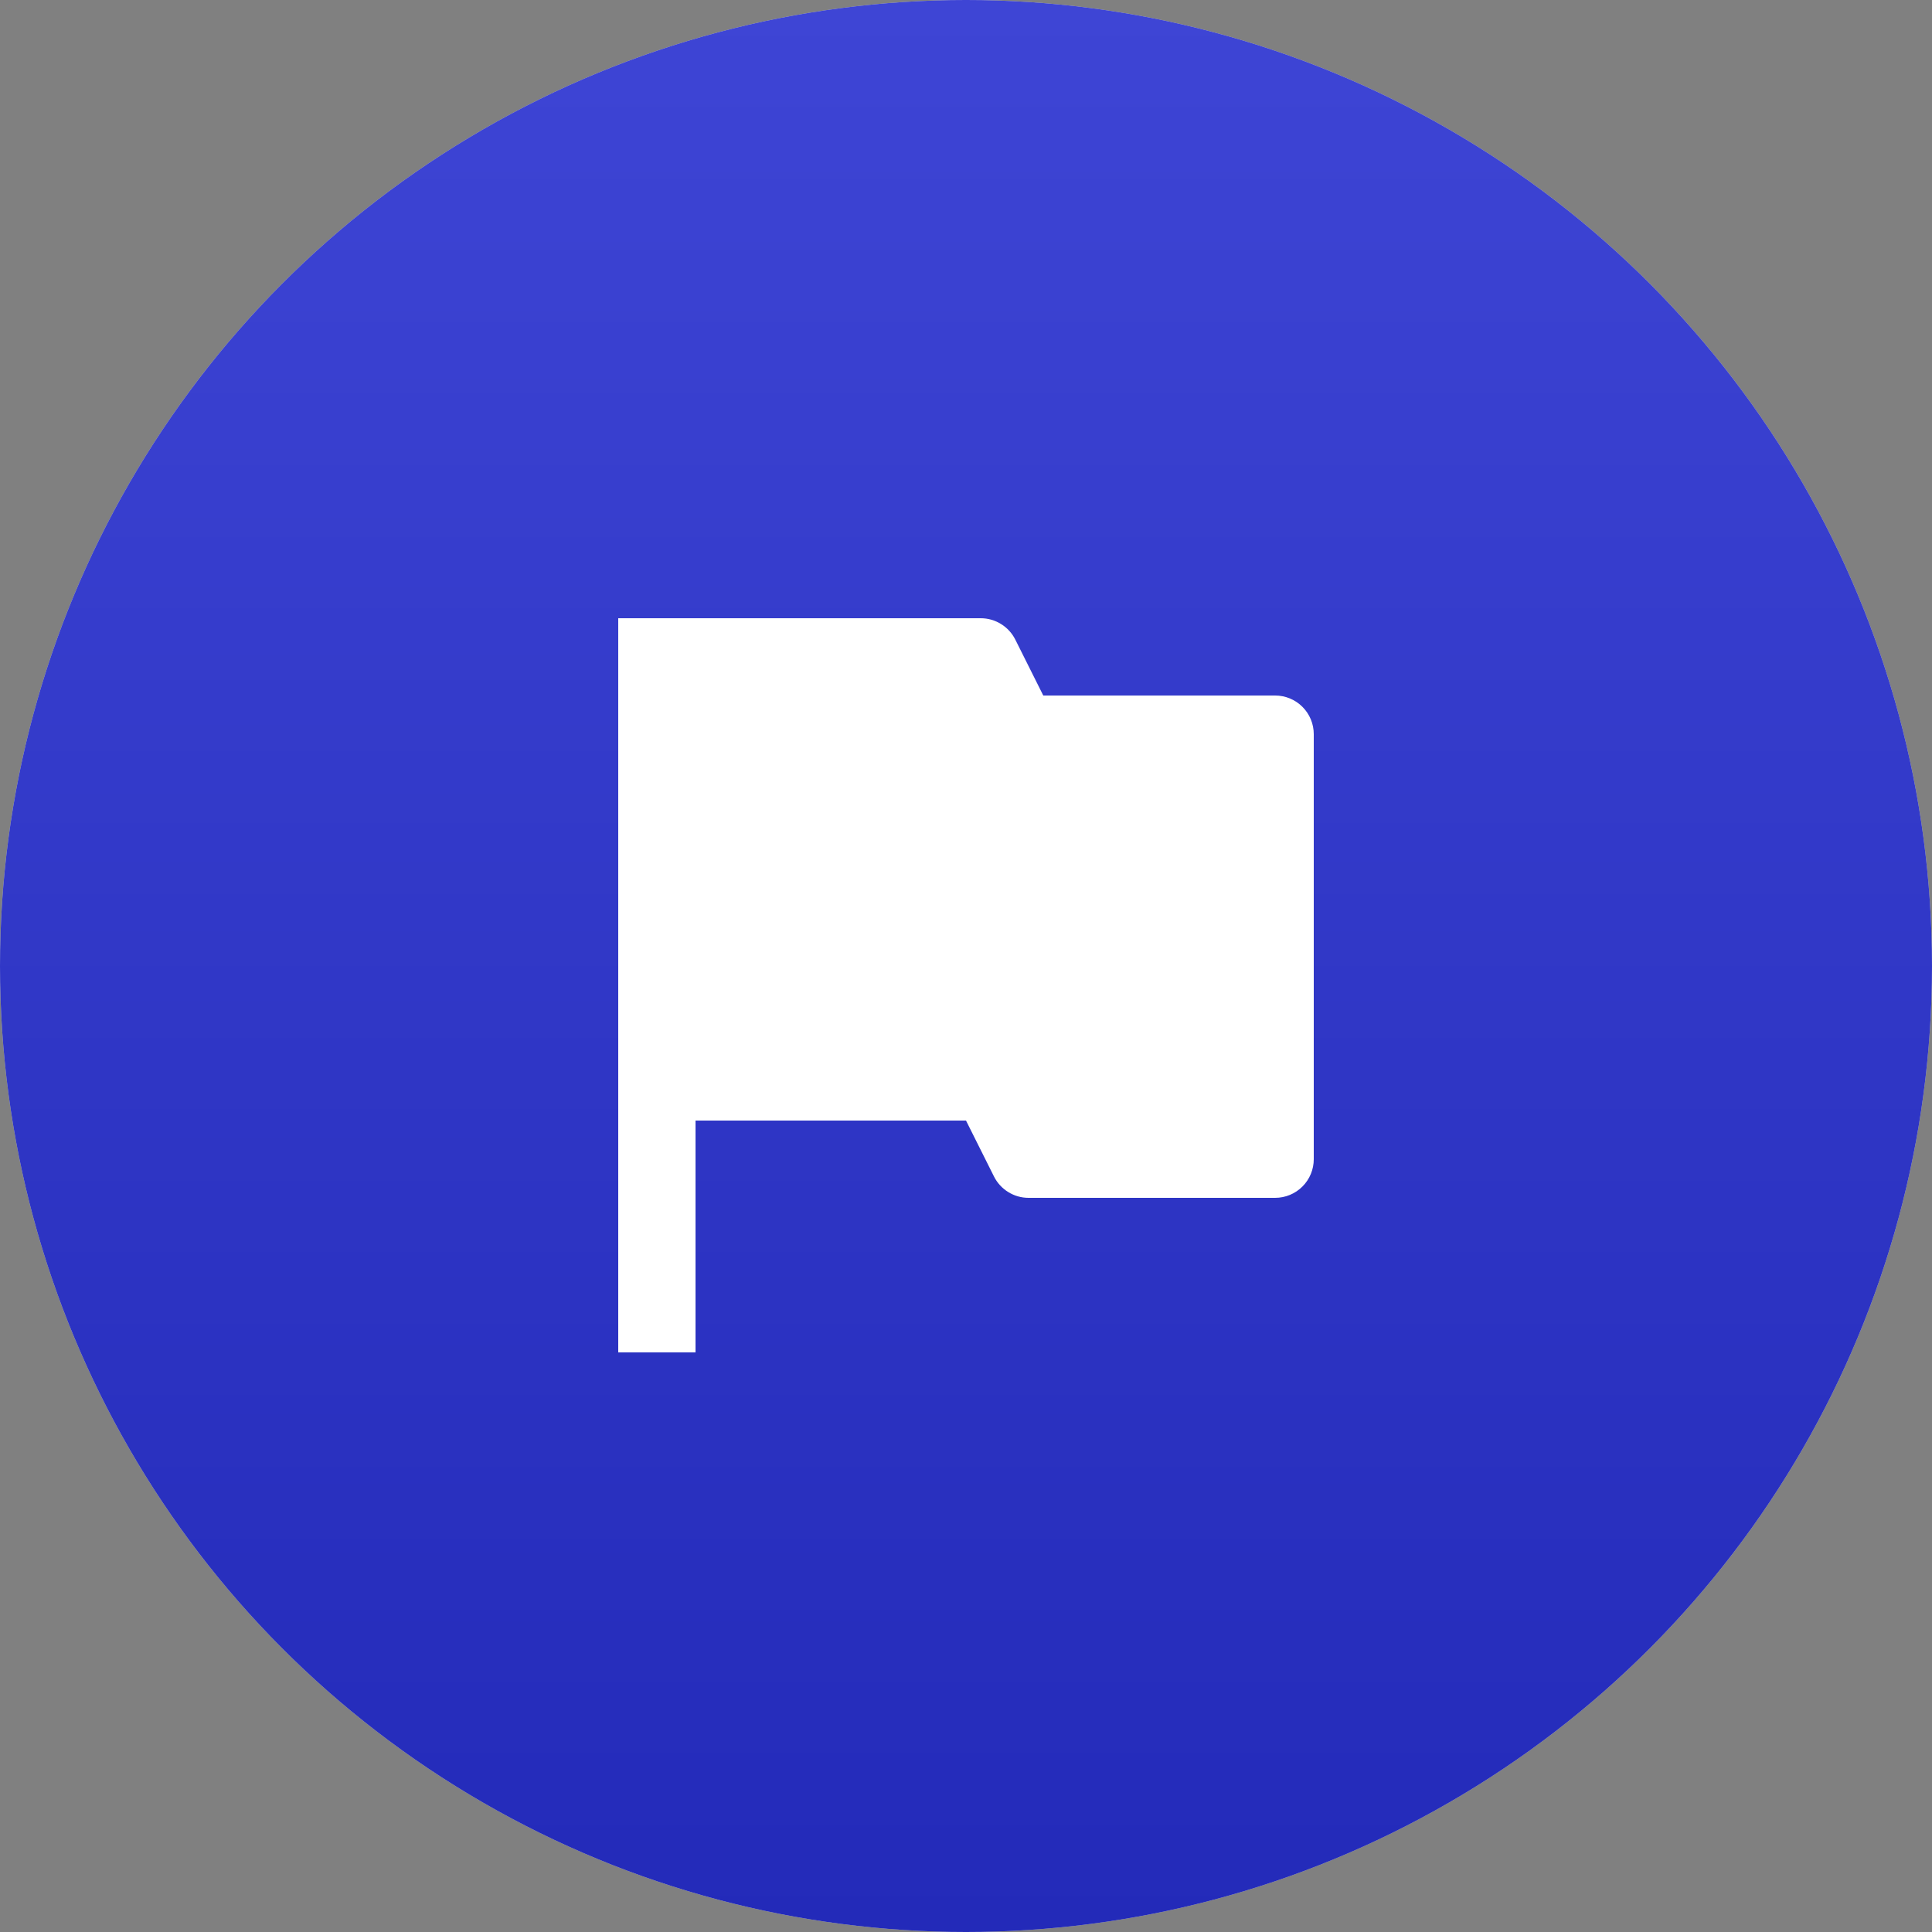
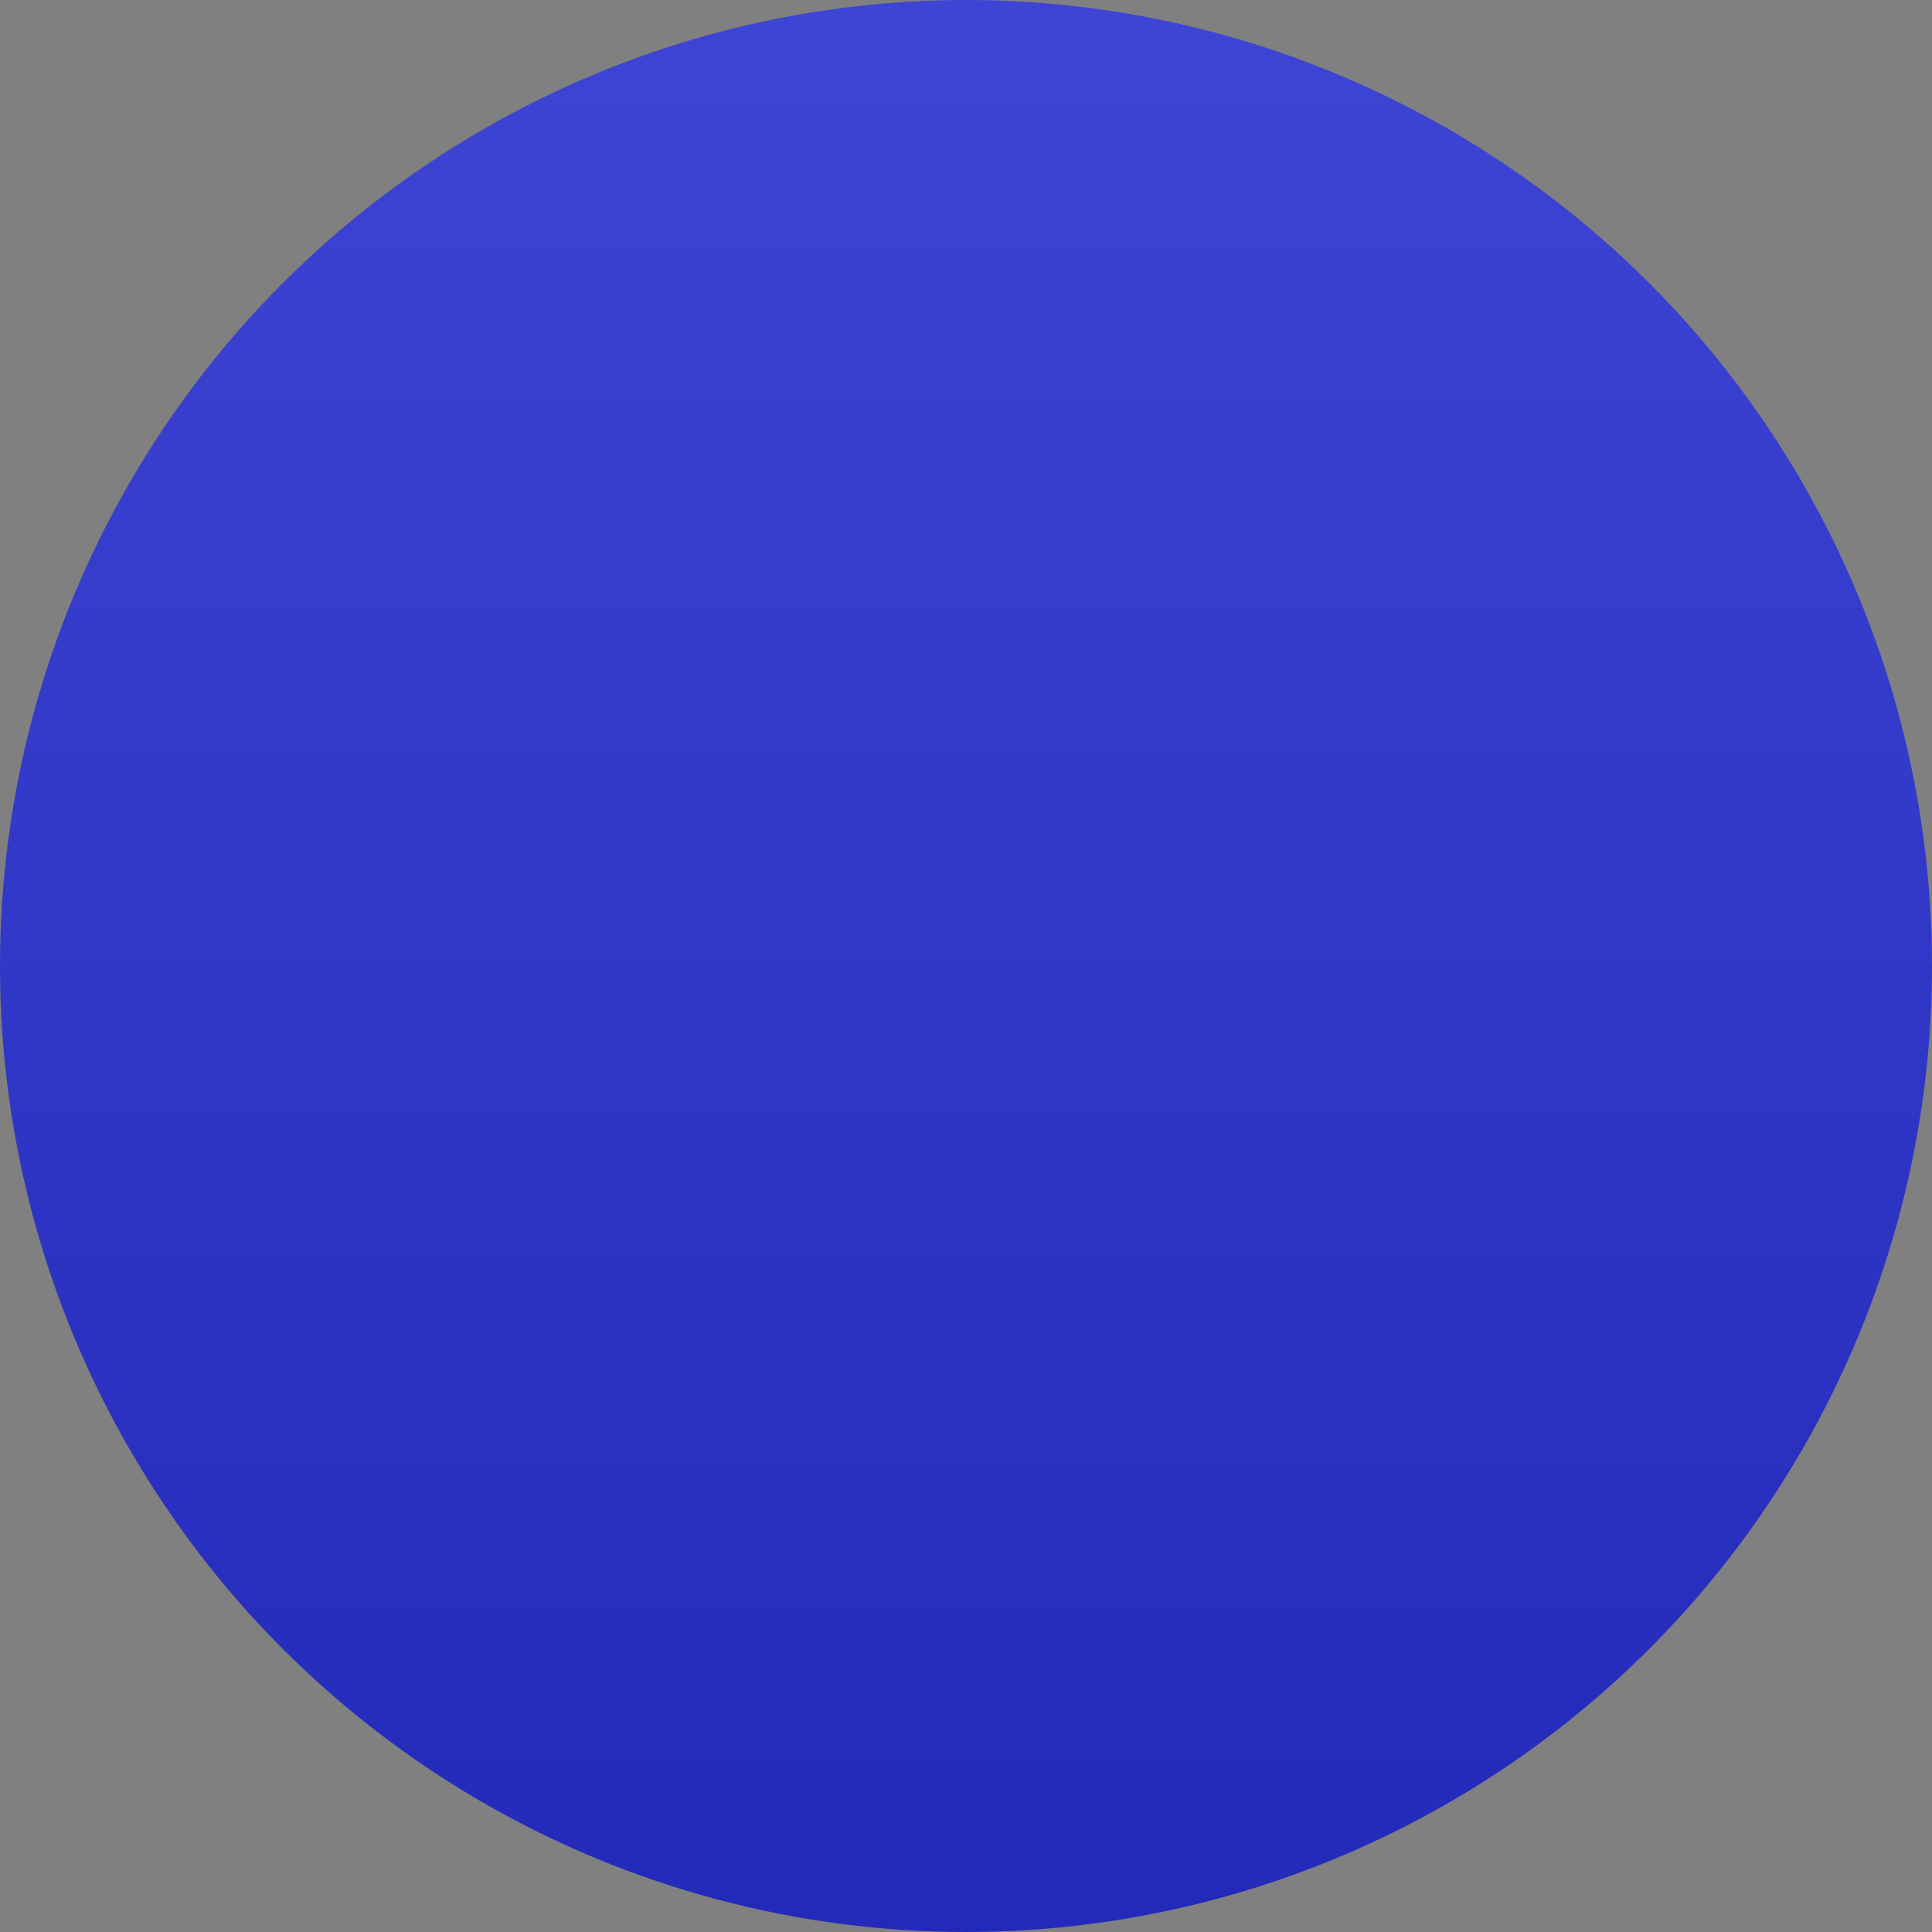
<svg xmlns="http://www.w3.org/2000/svg" width="50" height="50" viewBox="0 0 50 50" fill="none">
  <rect x="0" y="0" width="50" height="50" fill="#808080" stroke="none" />
-   <circle cx="25" cy="25" r="25" fill="#D9D9D9" />
  <circle cx="25" cy="25" r="25" fill="url(#paint0_linear_67_1064)" />
-   <path d="M16 16H25.382C25.568 16 25.75 16.052 25.907 16.15C26.065 16.247 26.193 16.387 26.276 16.553L27 18H33C33.265 18 33.52 18.105 33.707 18.293C33.895 18.48 34 18.735 34 19V30C34 30.265 33.895 30.52 33.707 30.707C33.52 30.895 33.265 31 33 31H26.618C26.432 31 26.25 30.948 26.093 30.85C25.935 30.753 25.807 30.613 25.724 30.447L25 29H18V35H16V16Z" fill="white" />
  <defs>
    <linearGradient id="paint0_linear_67_1064" x1="25" y1="0" x2="25" y2="50" gradientUnits="userSpaceOnUse">
      <stop stop-color="#3E45D5" />
      <stop offset="1" stop-color="#232AB9" />
    </linearGradient>
  </defs>
</svg>